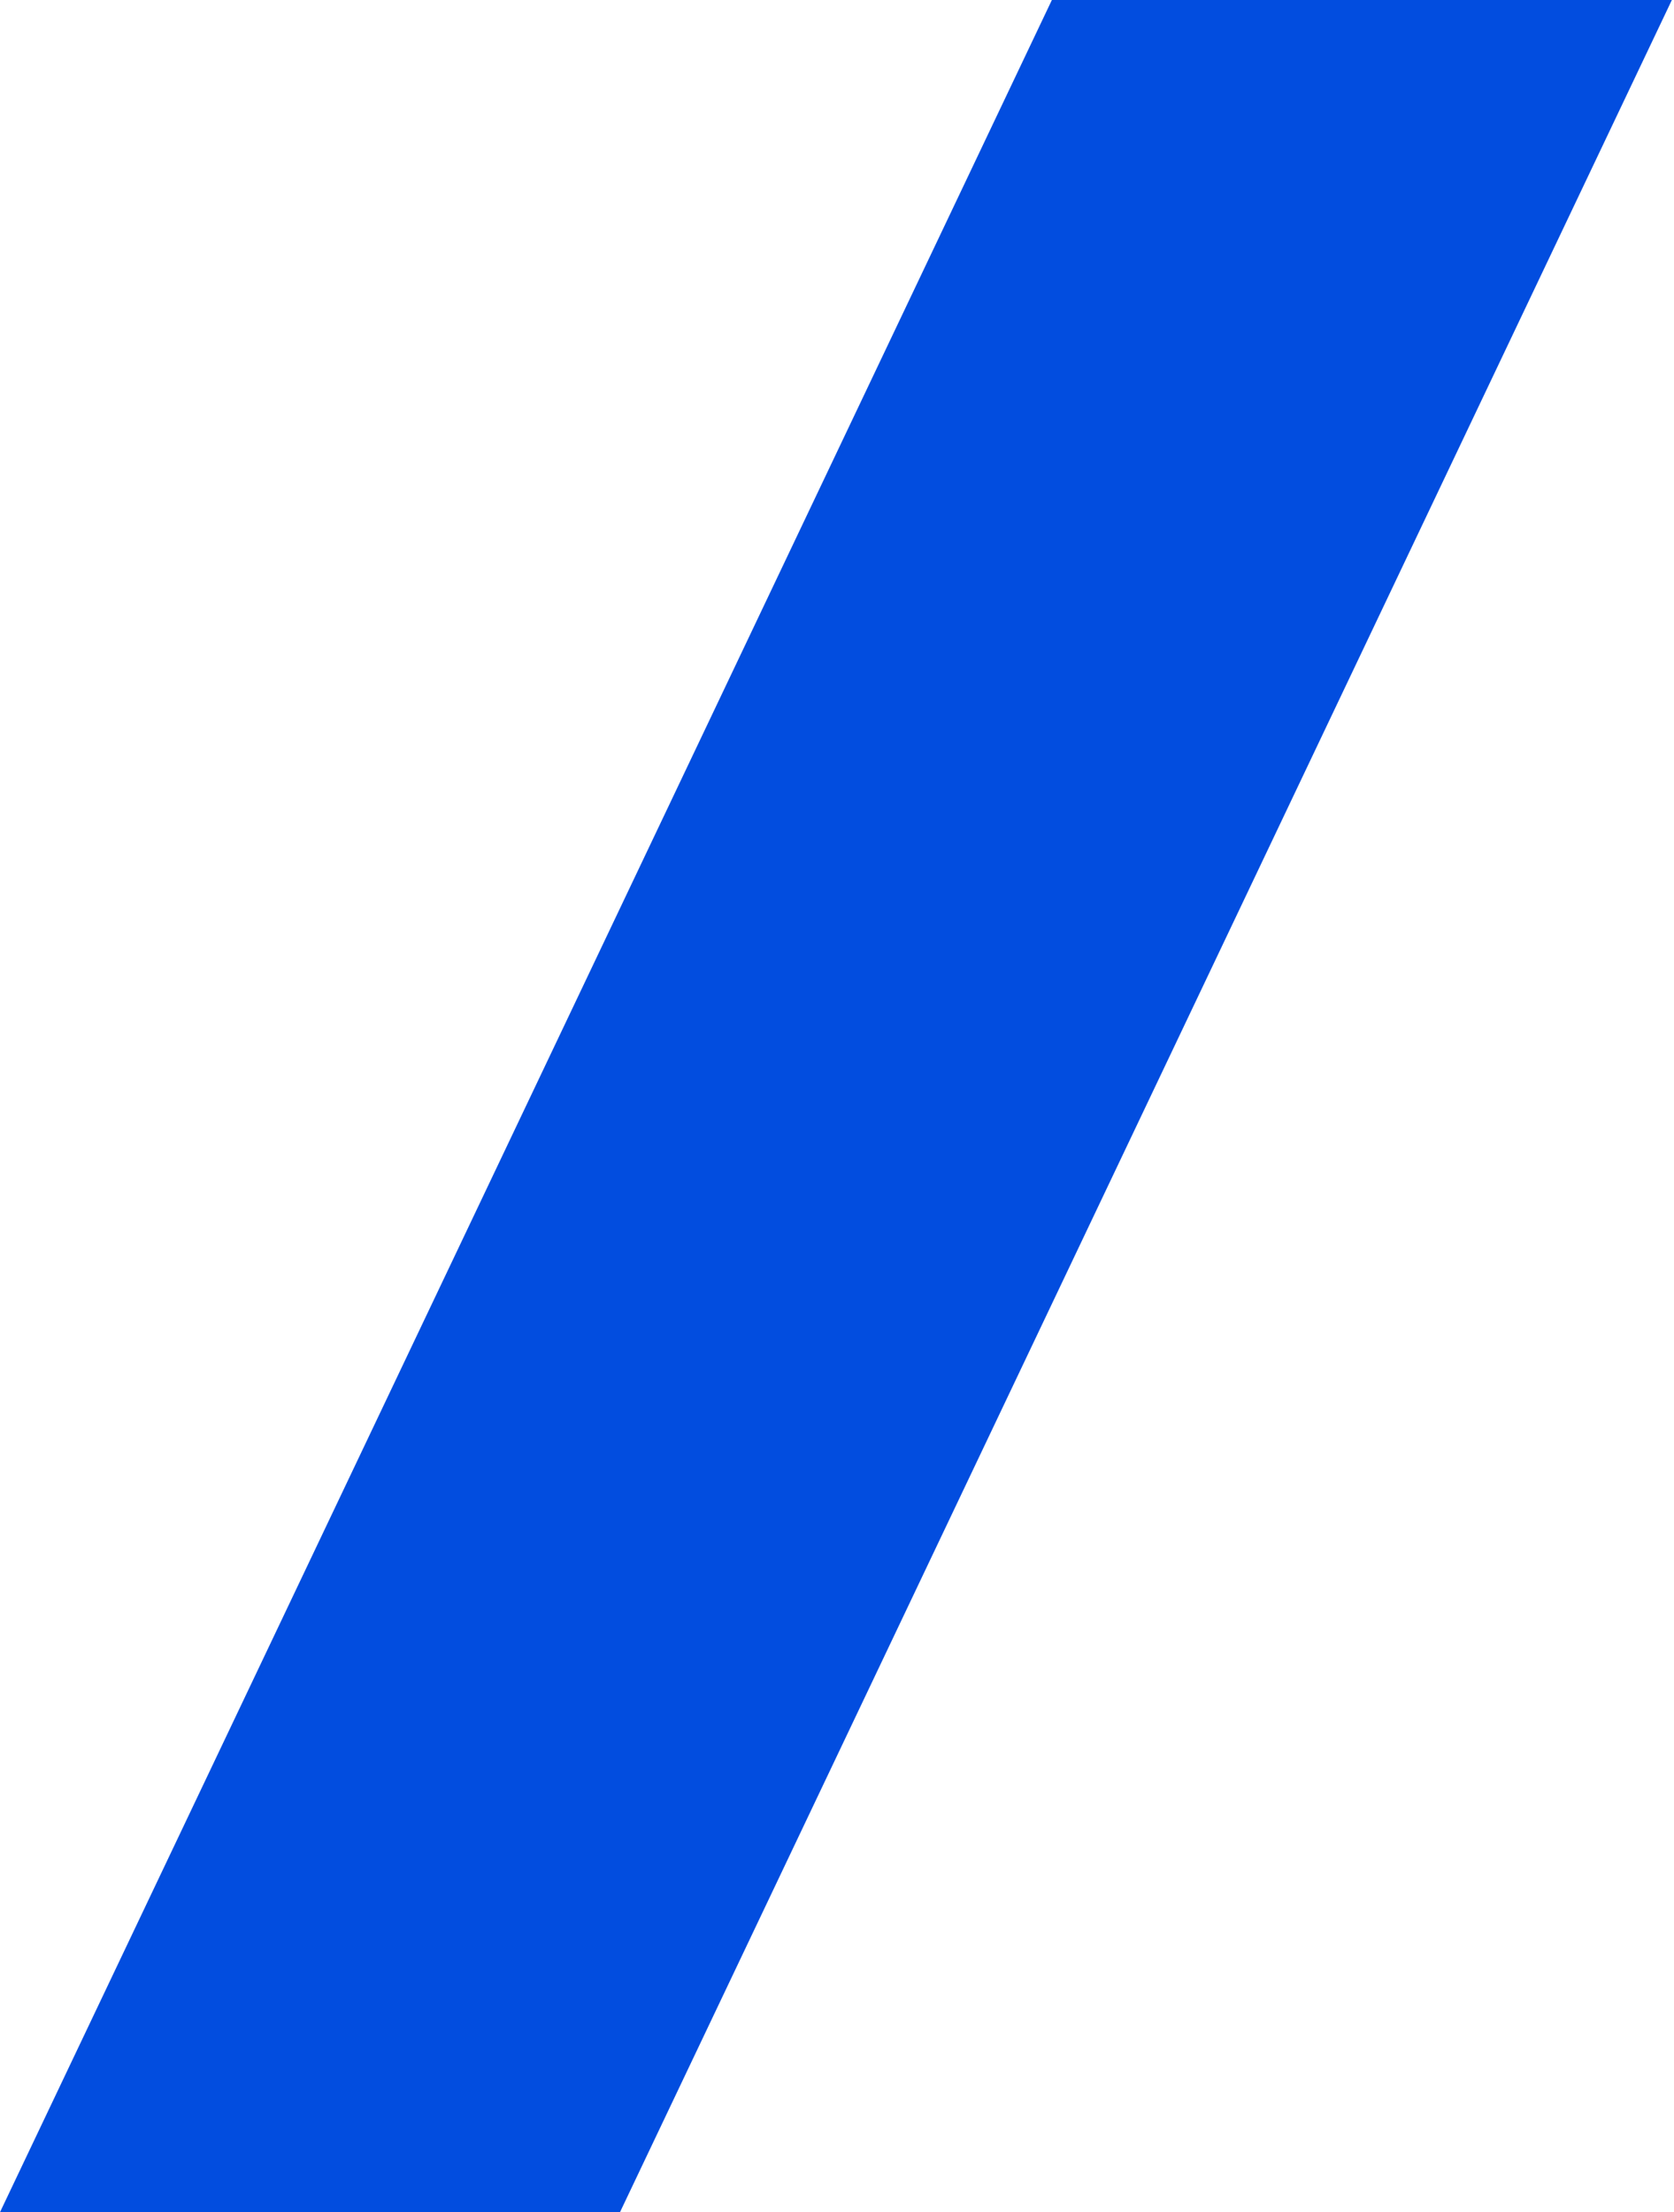
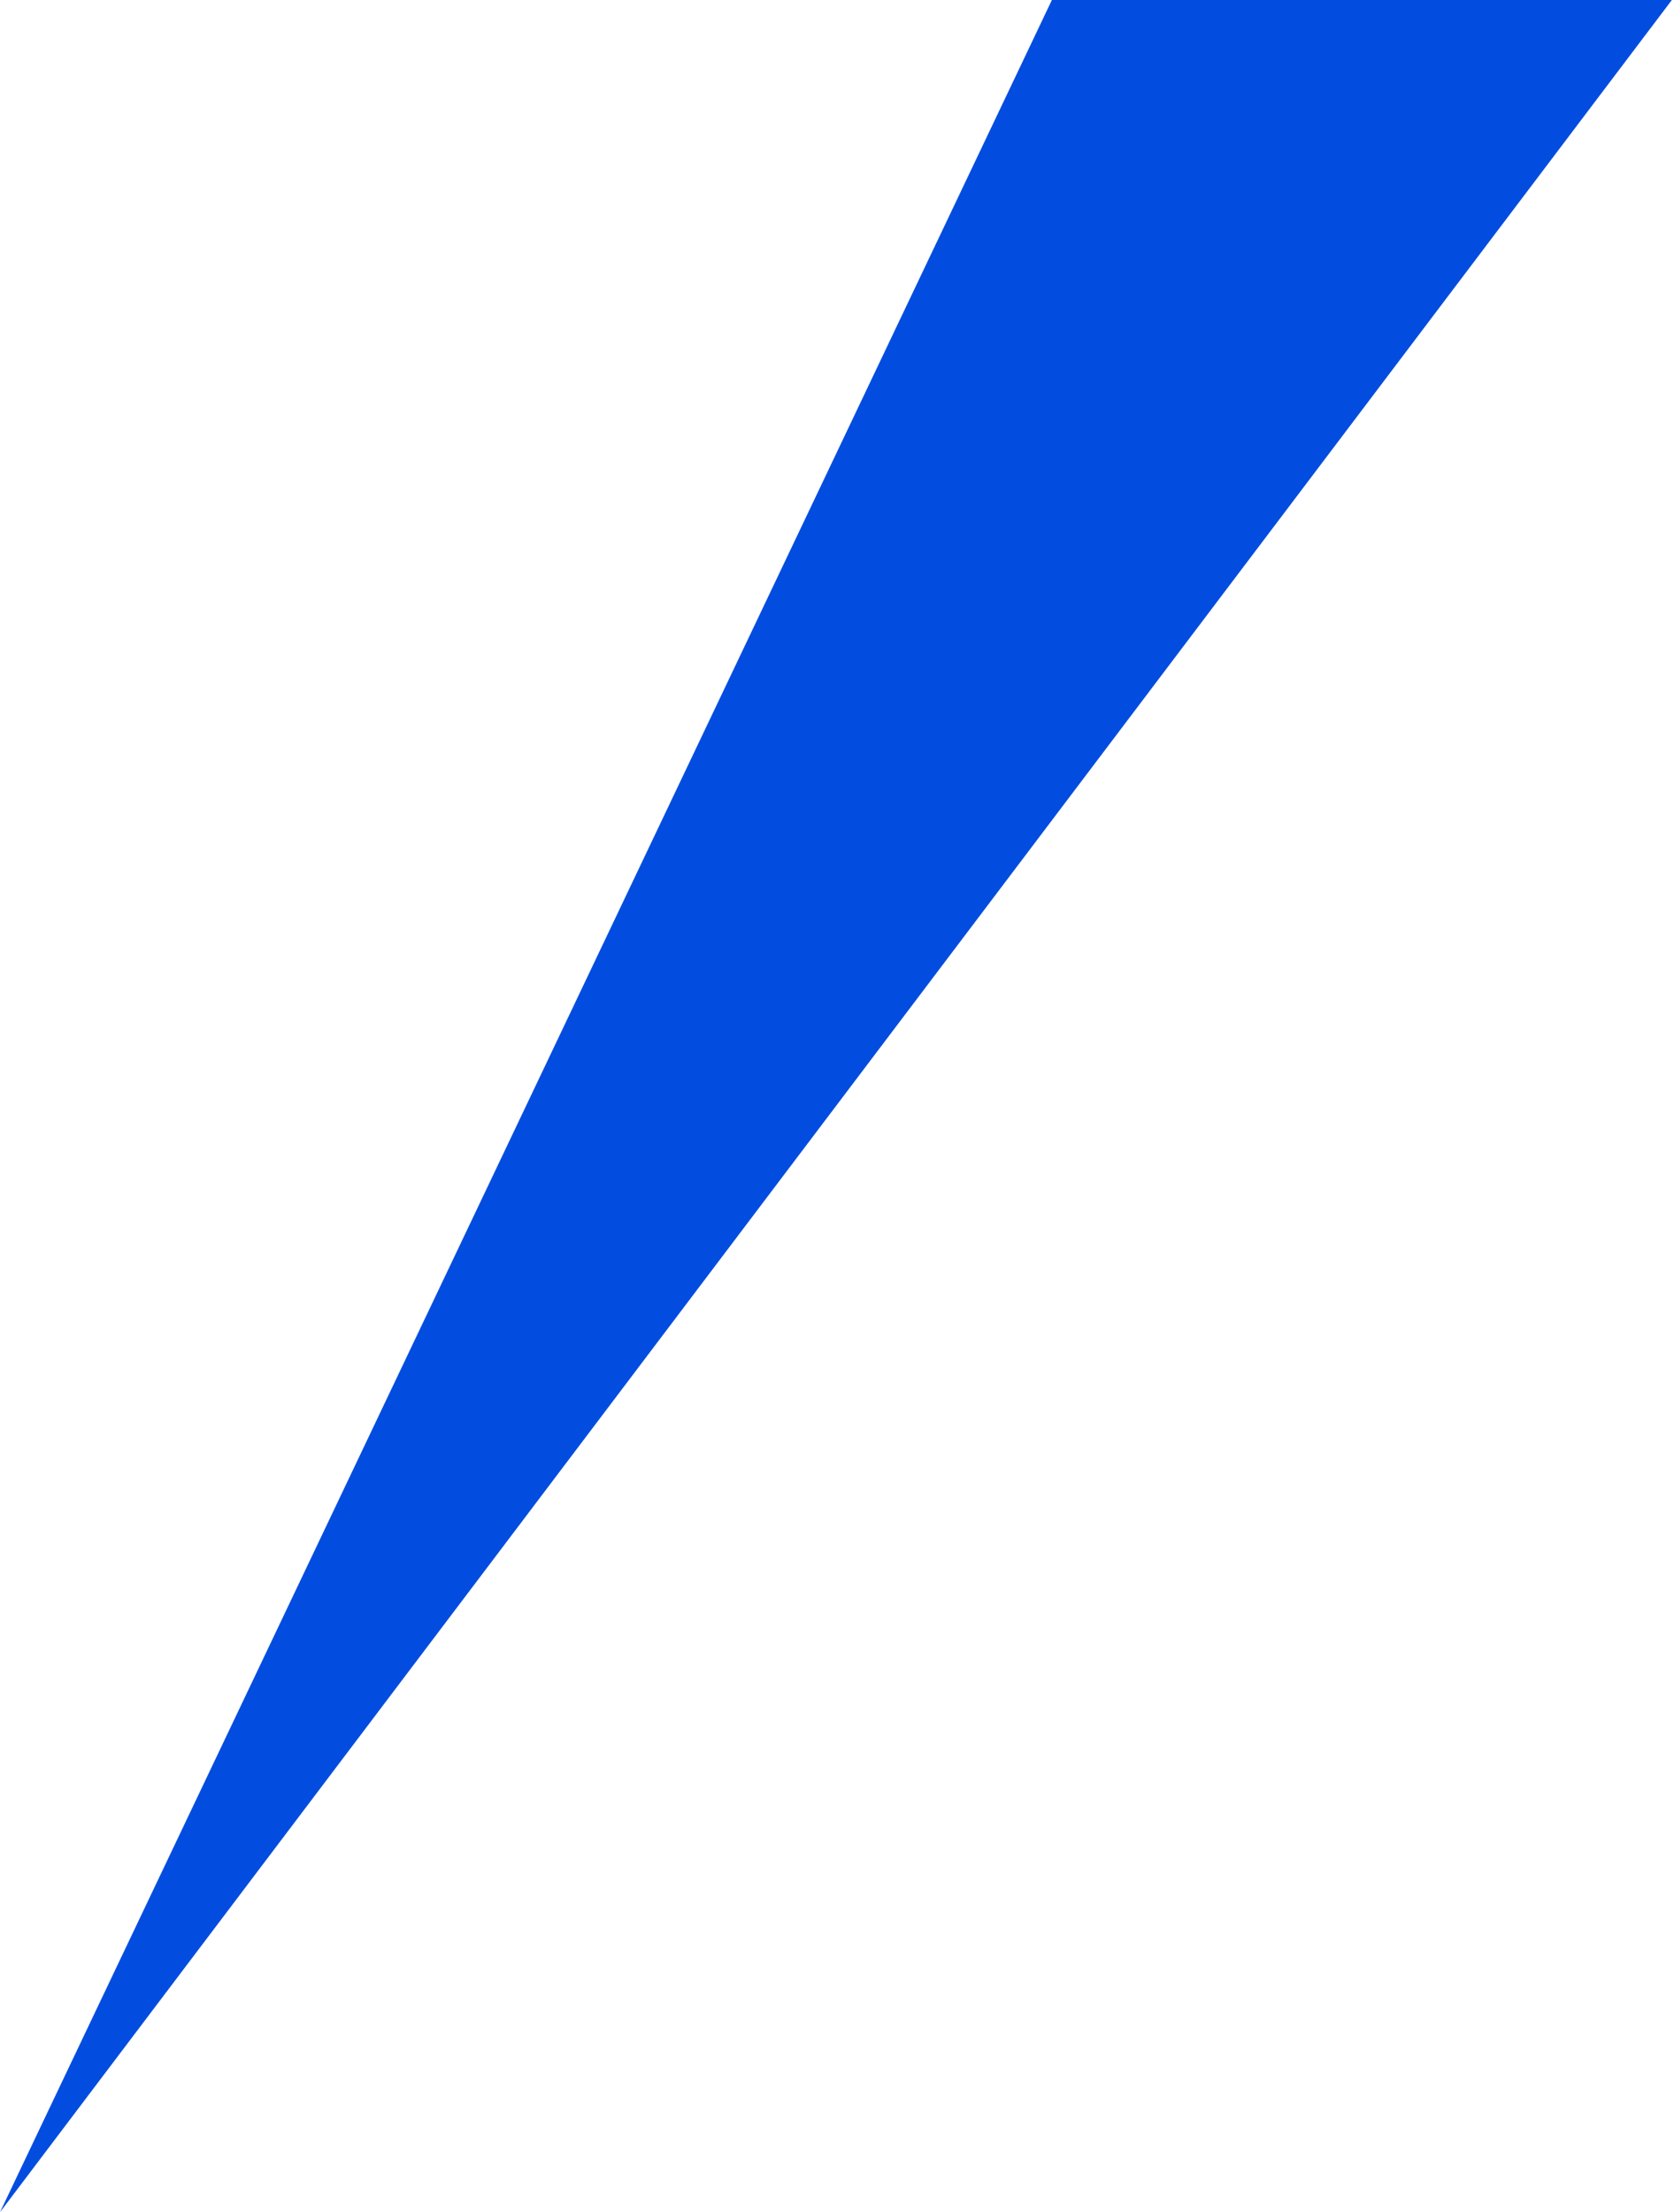
<svg xmlns="http://www.w3.org/2000/svg" role="img" aria-labelledby="background-bar-image" width="483" height="638" viewBox="0 0 483 638" fill="none">
-   <path d="M482.385 0L303.5 -1.56386e-05L-0 638L178.885 638L482.385 0Z" fill="#024DDF" />
+   <path d="M482.385 0L303.5 -1.56386e-05L-0 638L482.385 0Z" fill="#024DDF" />
</svg>